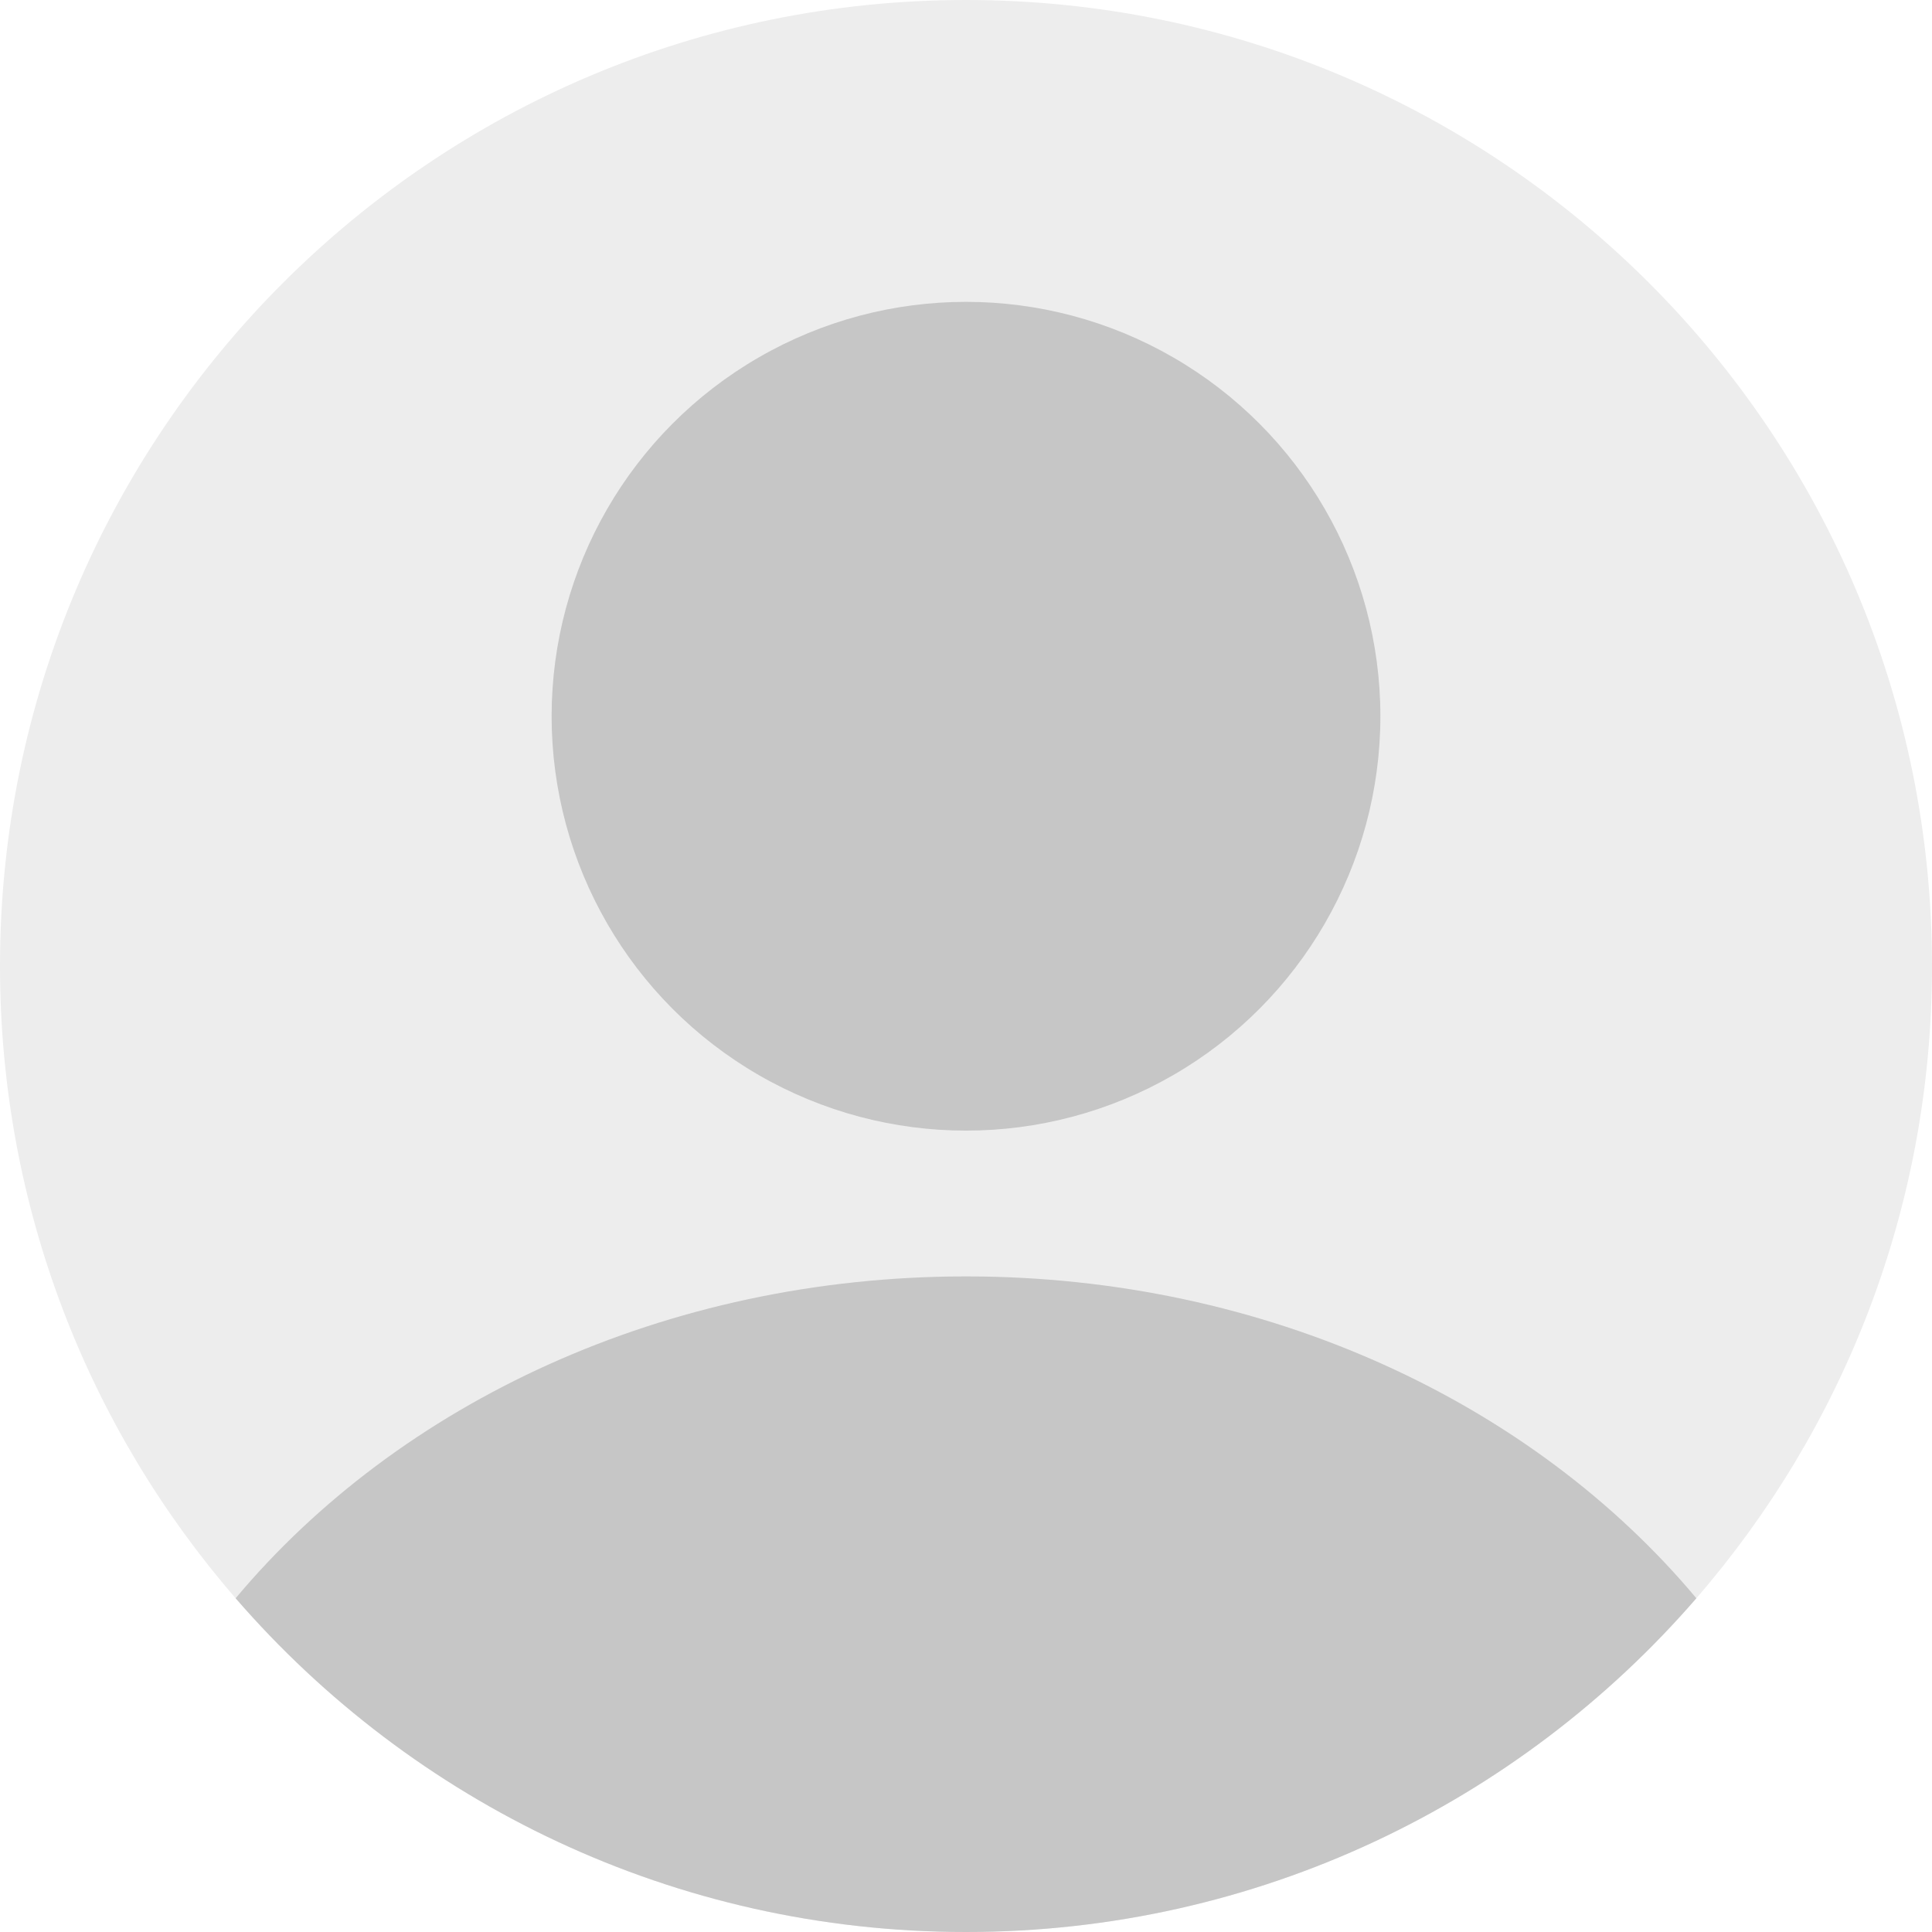
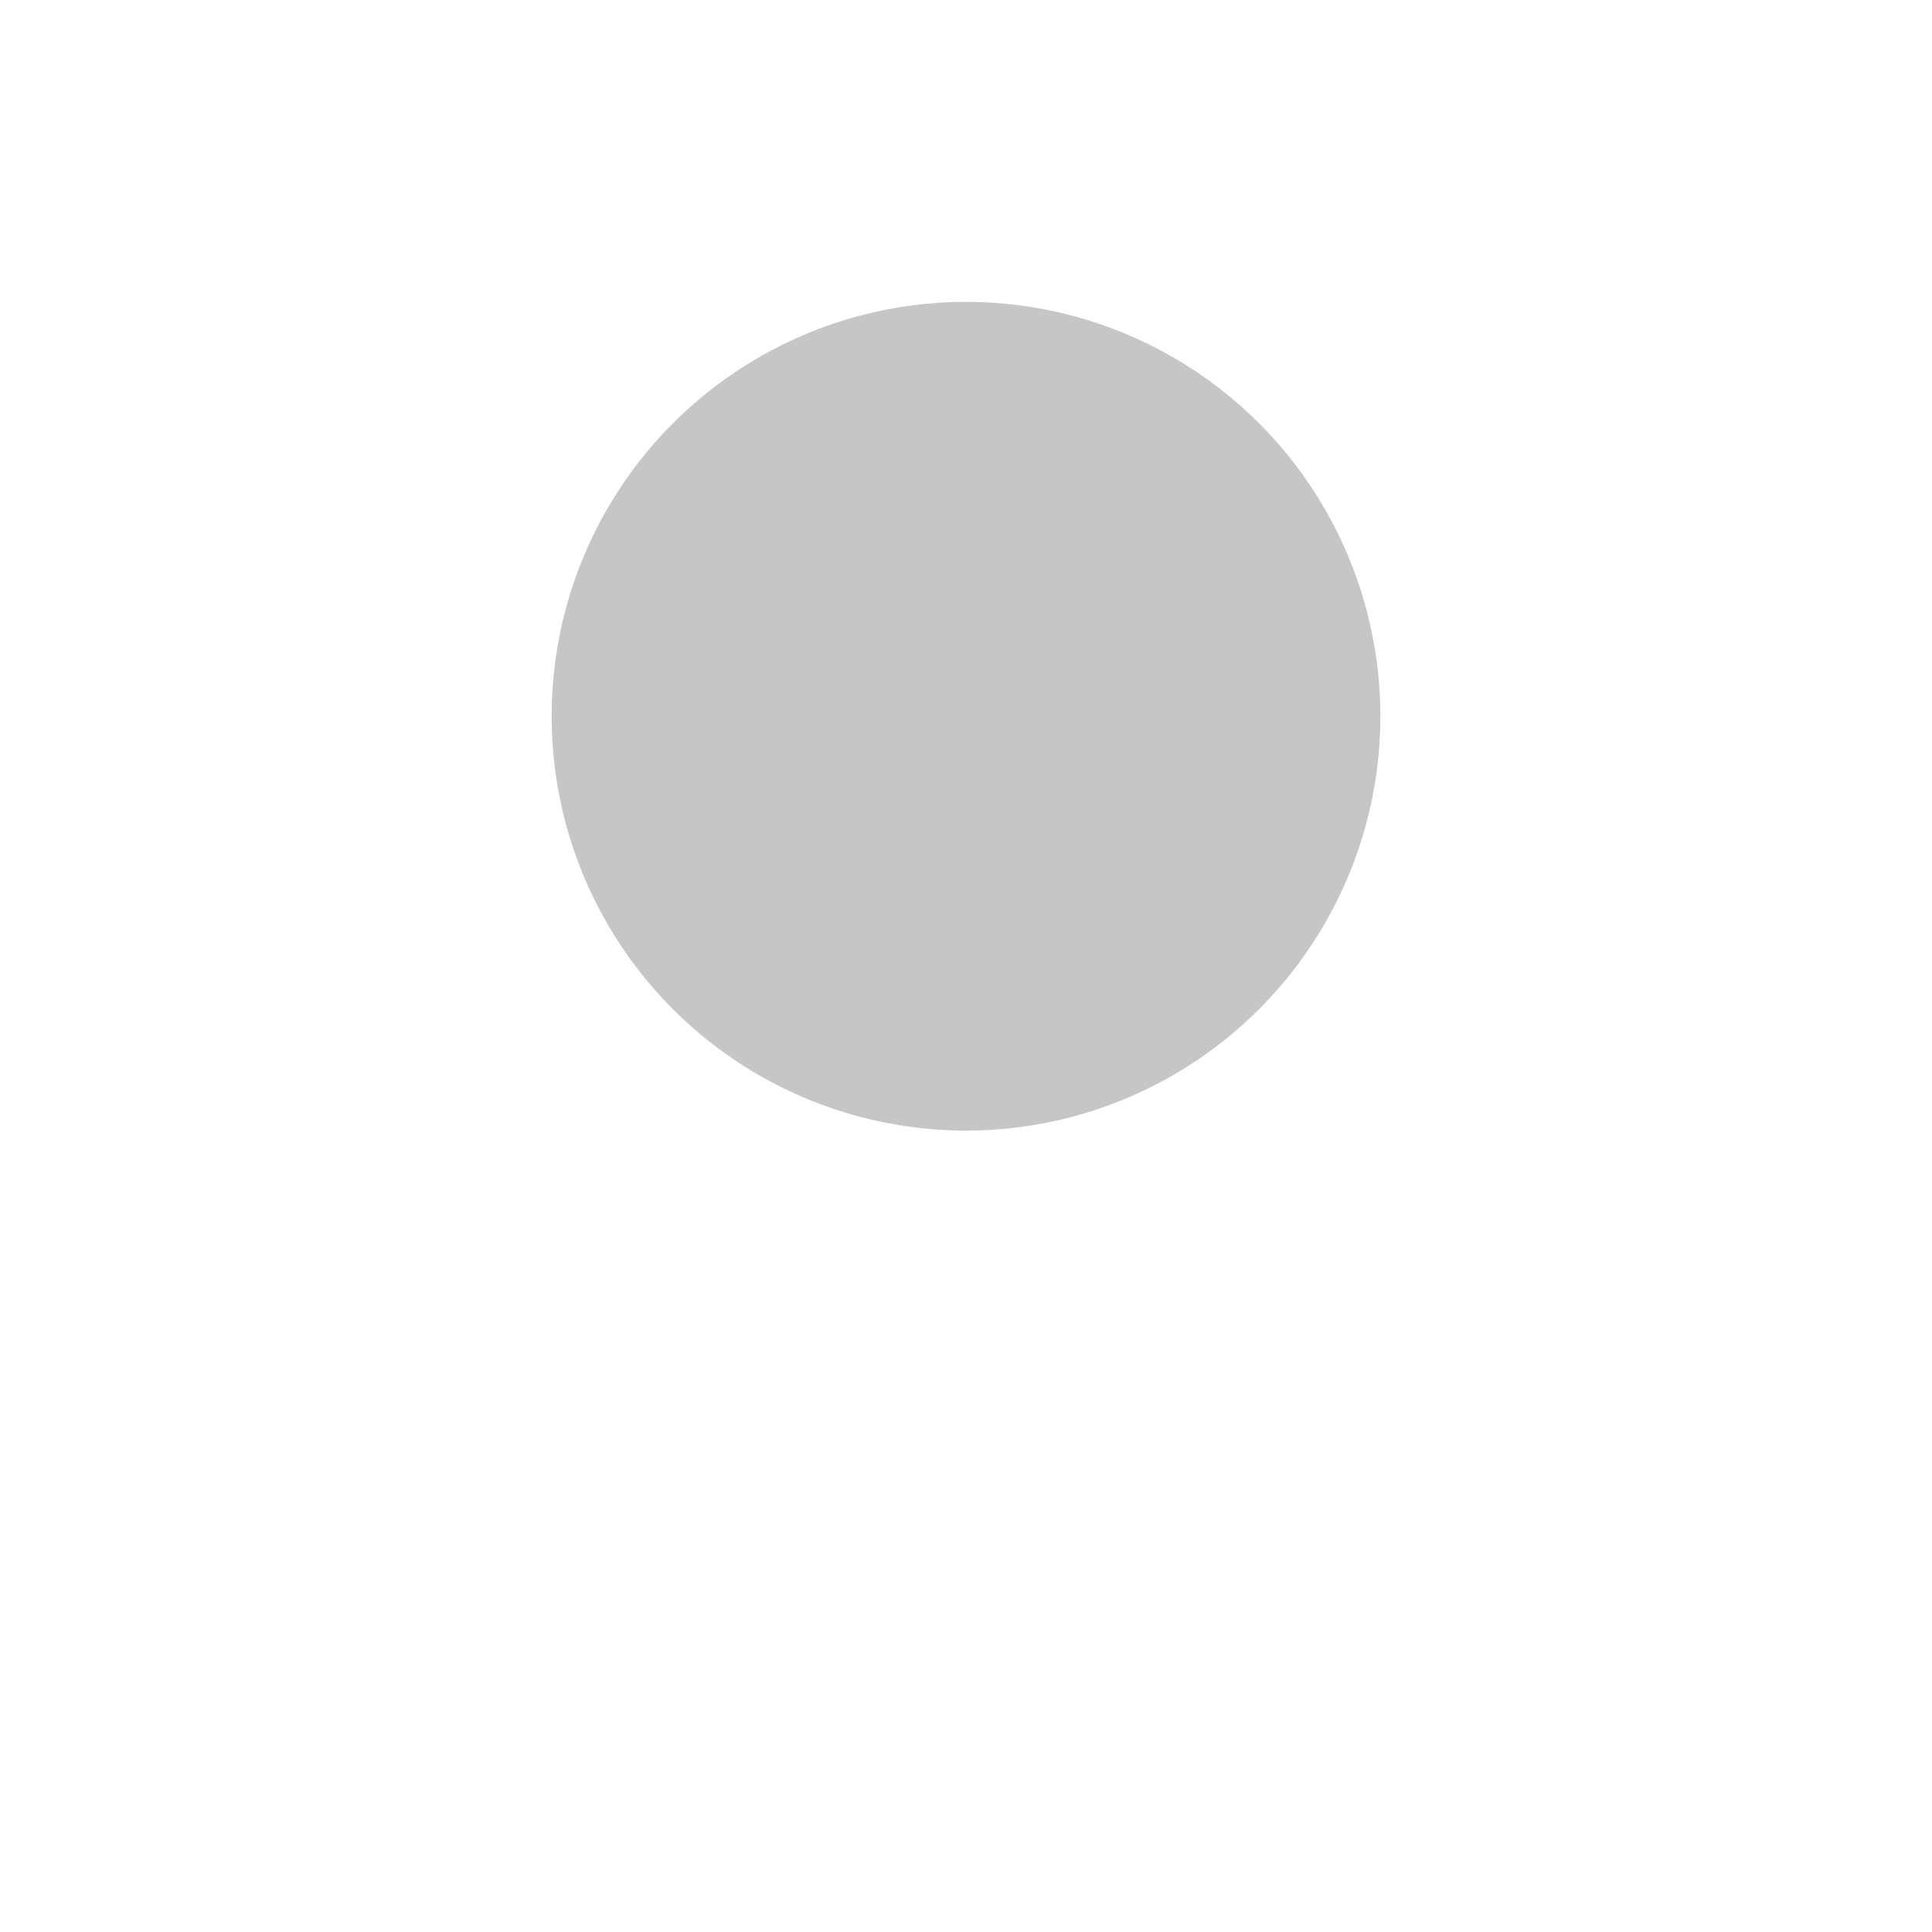
<svg xmlns="http://www.w3.org/2000/svg" id="_ëÎÓÈ_1" data-name="ëÎÓÈ 1" version="1.1" viewBox="0 0 3000 3000">
  <defs>
    <style>
      .cls-1 {
        fill: #ededed;
      }

      .cls-1, .cls-2, .cls-3 {
        stroke-width: 0px;
      }

      .cls-2 {
        fill: #c6c6c6;
      }

      .cls-3 {
        fill: #fff;
      }
    </style>
  </defs>
  <rect class="cls-3" width="3000" height="3000" />
  <g>
    <g>
-       <path class="cls-1" d="M3000,1500c0,375.44-137.93,718.65-365.9,981.75-275.02,317.45-681.12,518.25-1134.1,518.25s-859.08-200.8-1134.1-518.25C137.93,2218.65,0,1875.44,0,1500,0,671.58,671.58,0,1500,0s1500,671.58,1500,1500Z" />
-       <path class="cls-2" d="M2634.1,2481.75c-275.02,317.45-681.12,518.25-1134.1,518.25s-859.08-200.8-1134.1-518.25c253.33-302.65,666.9-499.76,1134.1-499.76s880.77,197.1,1134.1,499.76Z" />
-     </g>
+       </g>
    <circle class="cls-2" cx="1500" cy="1112.17" r="643.45" />
  </g>
</svg>